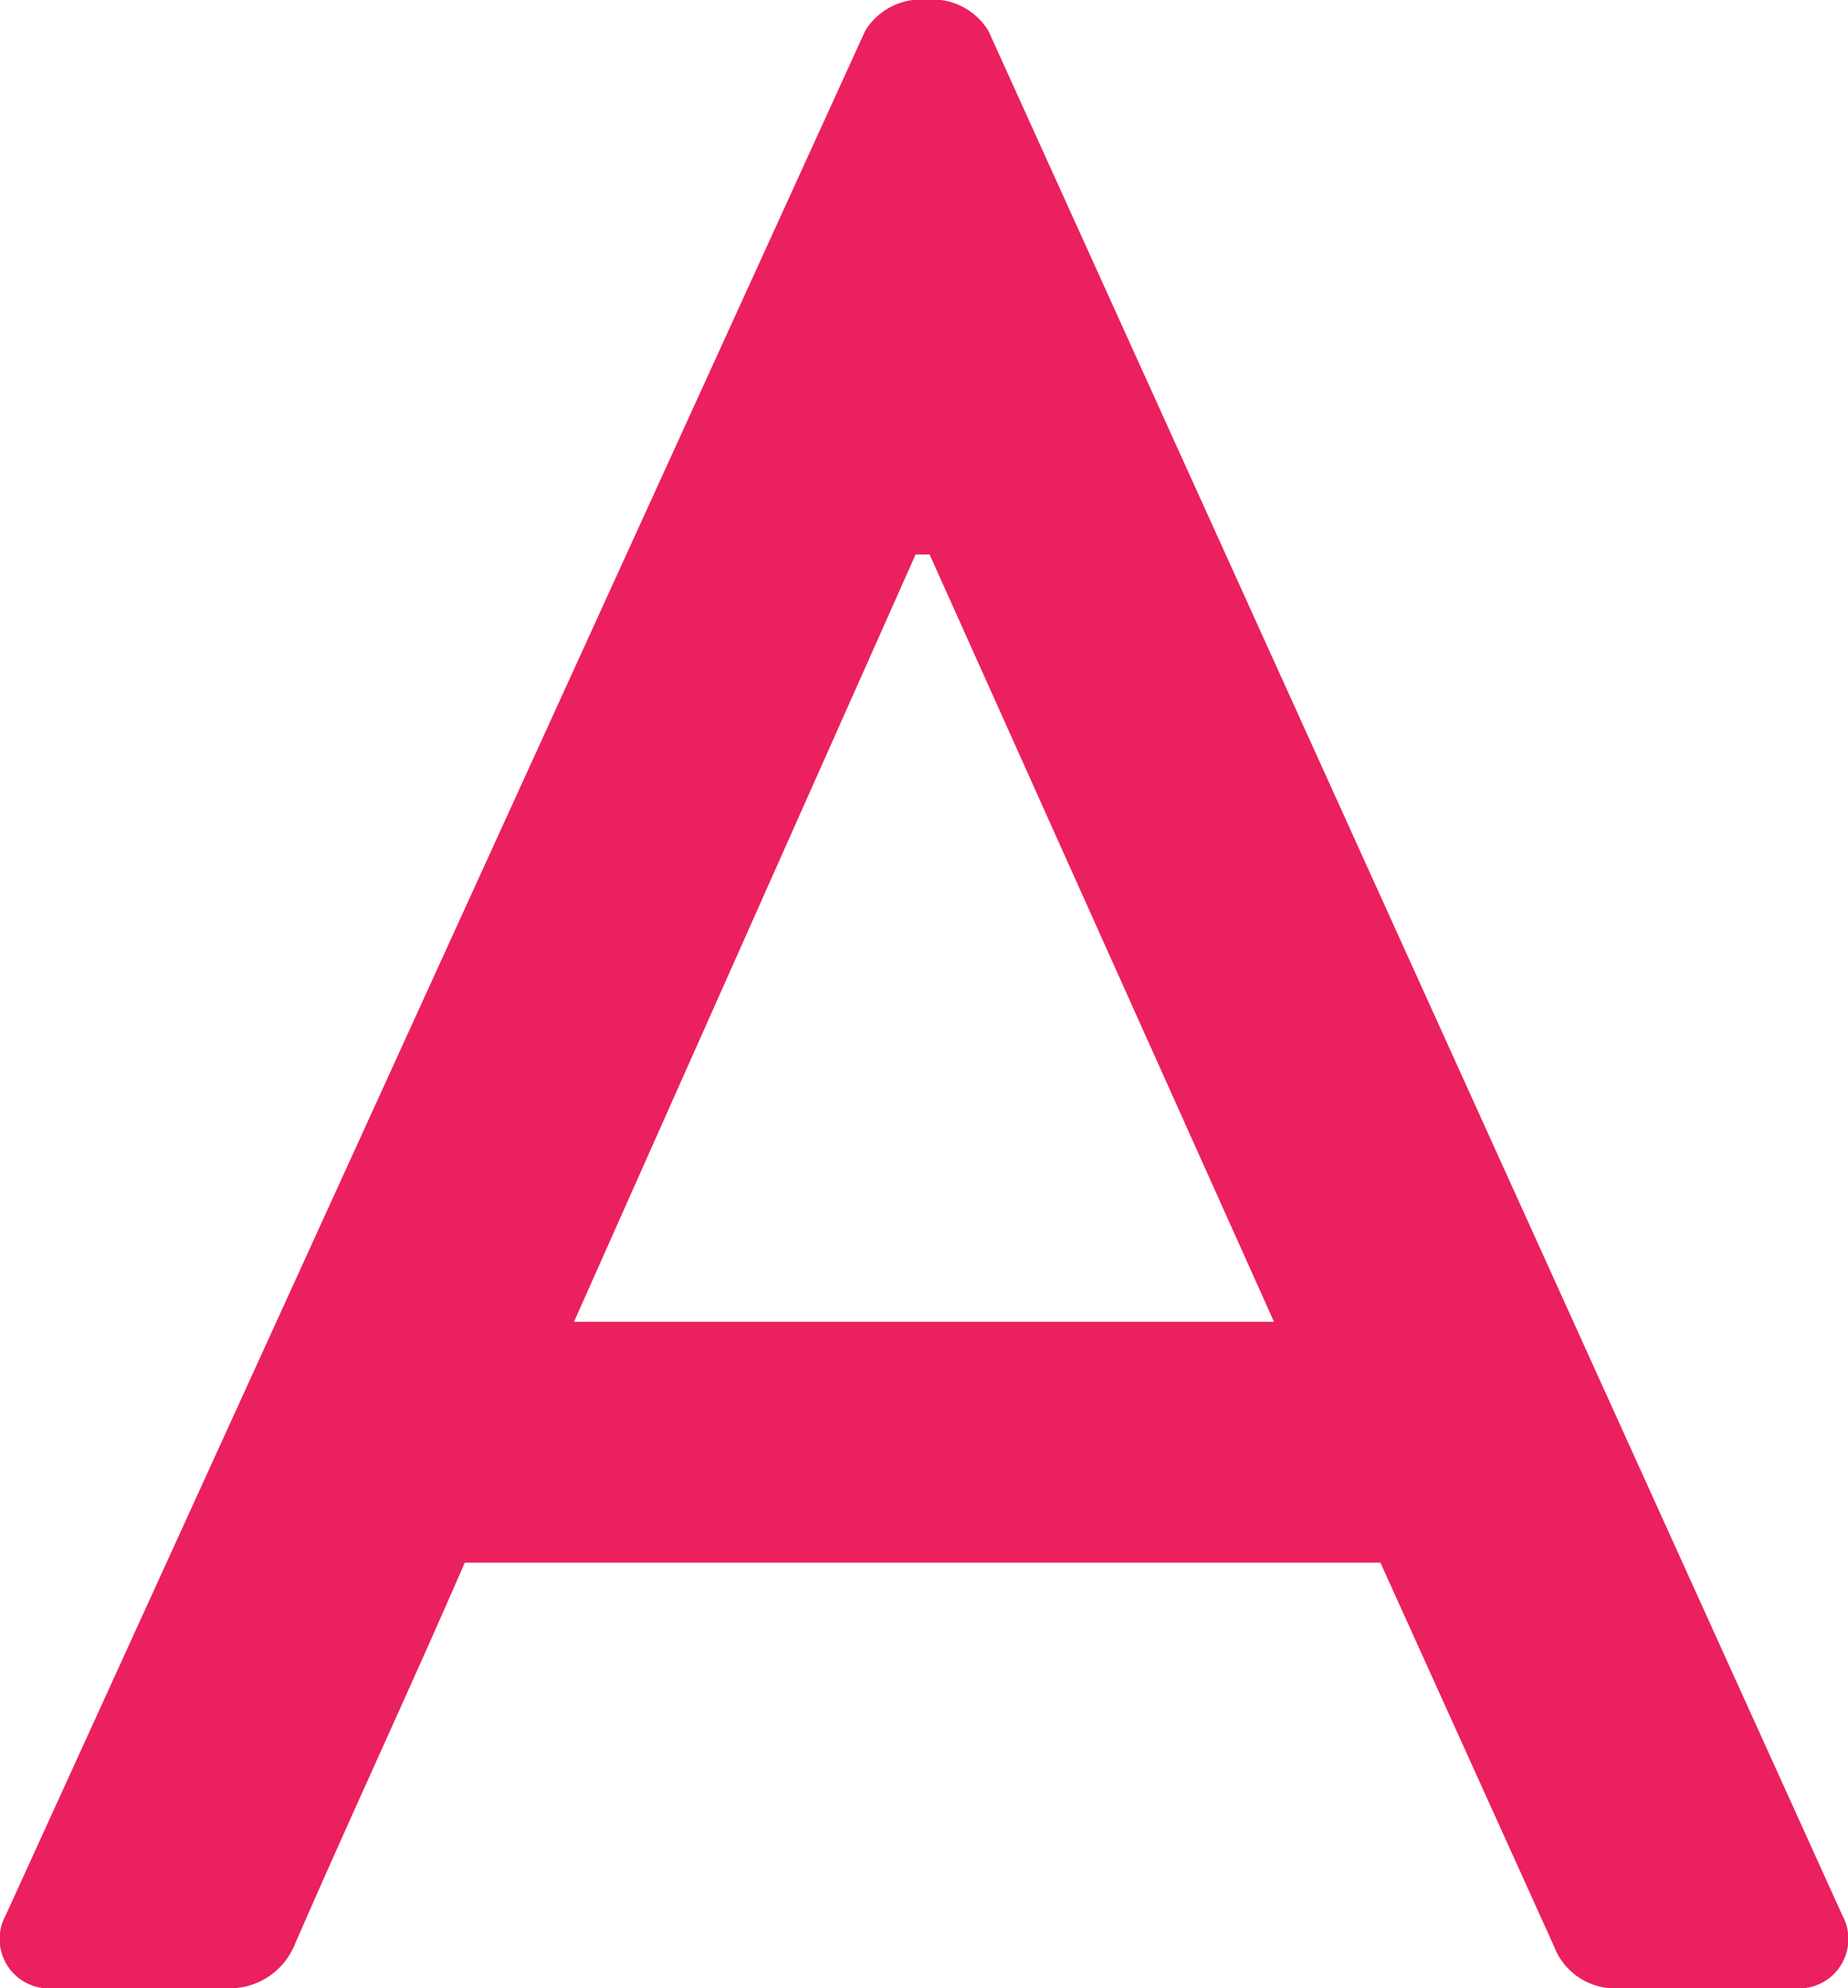
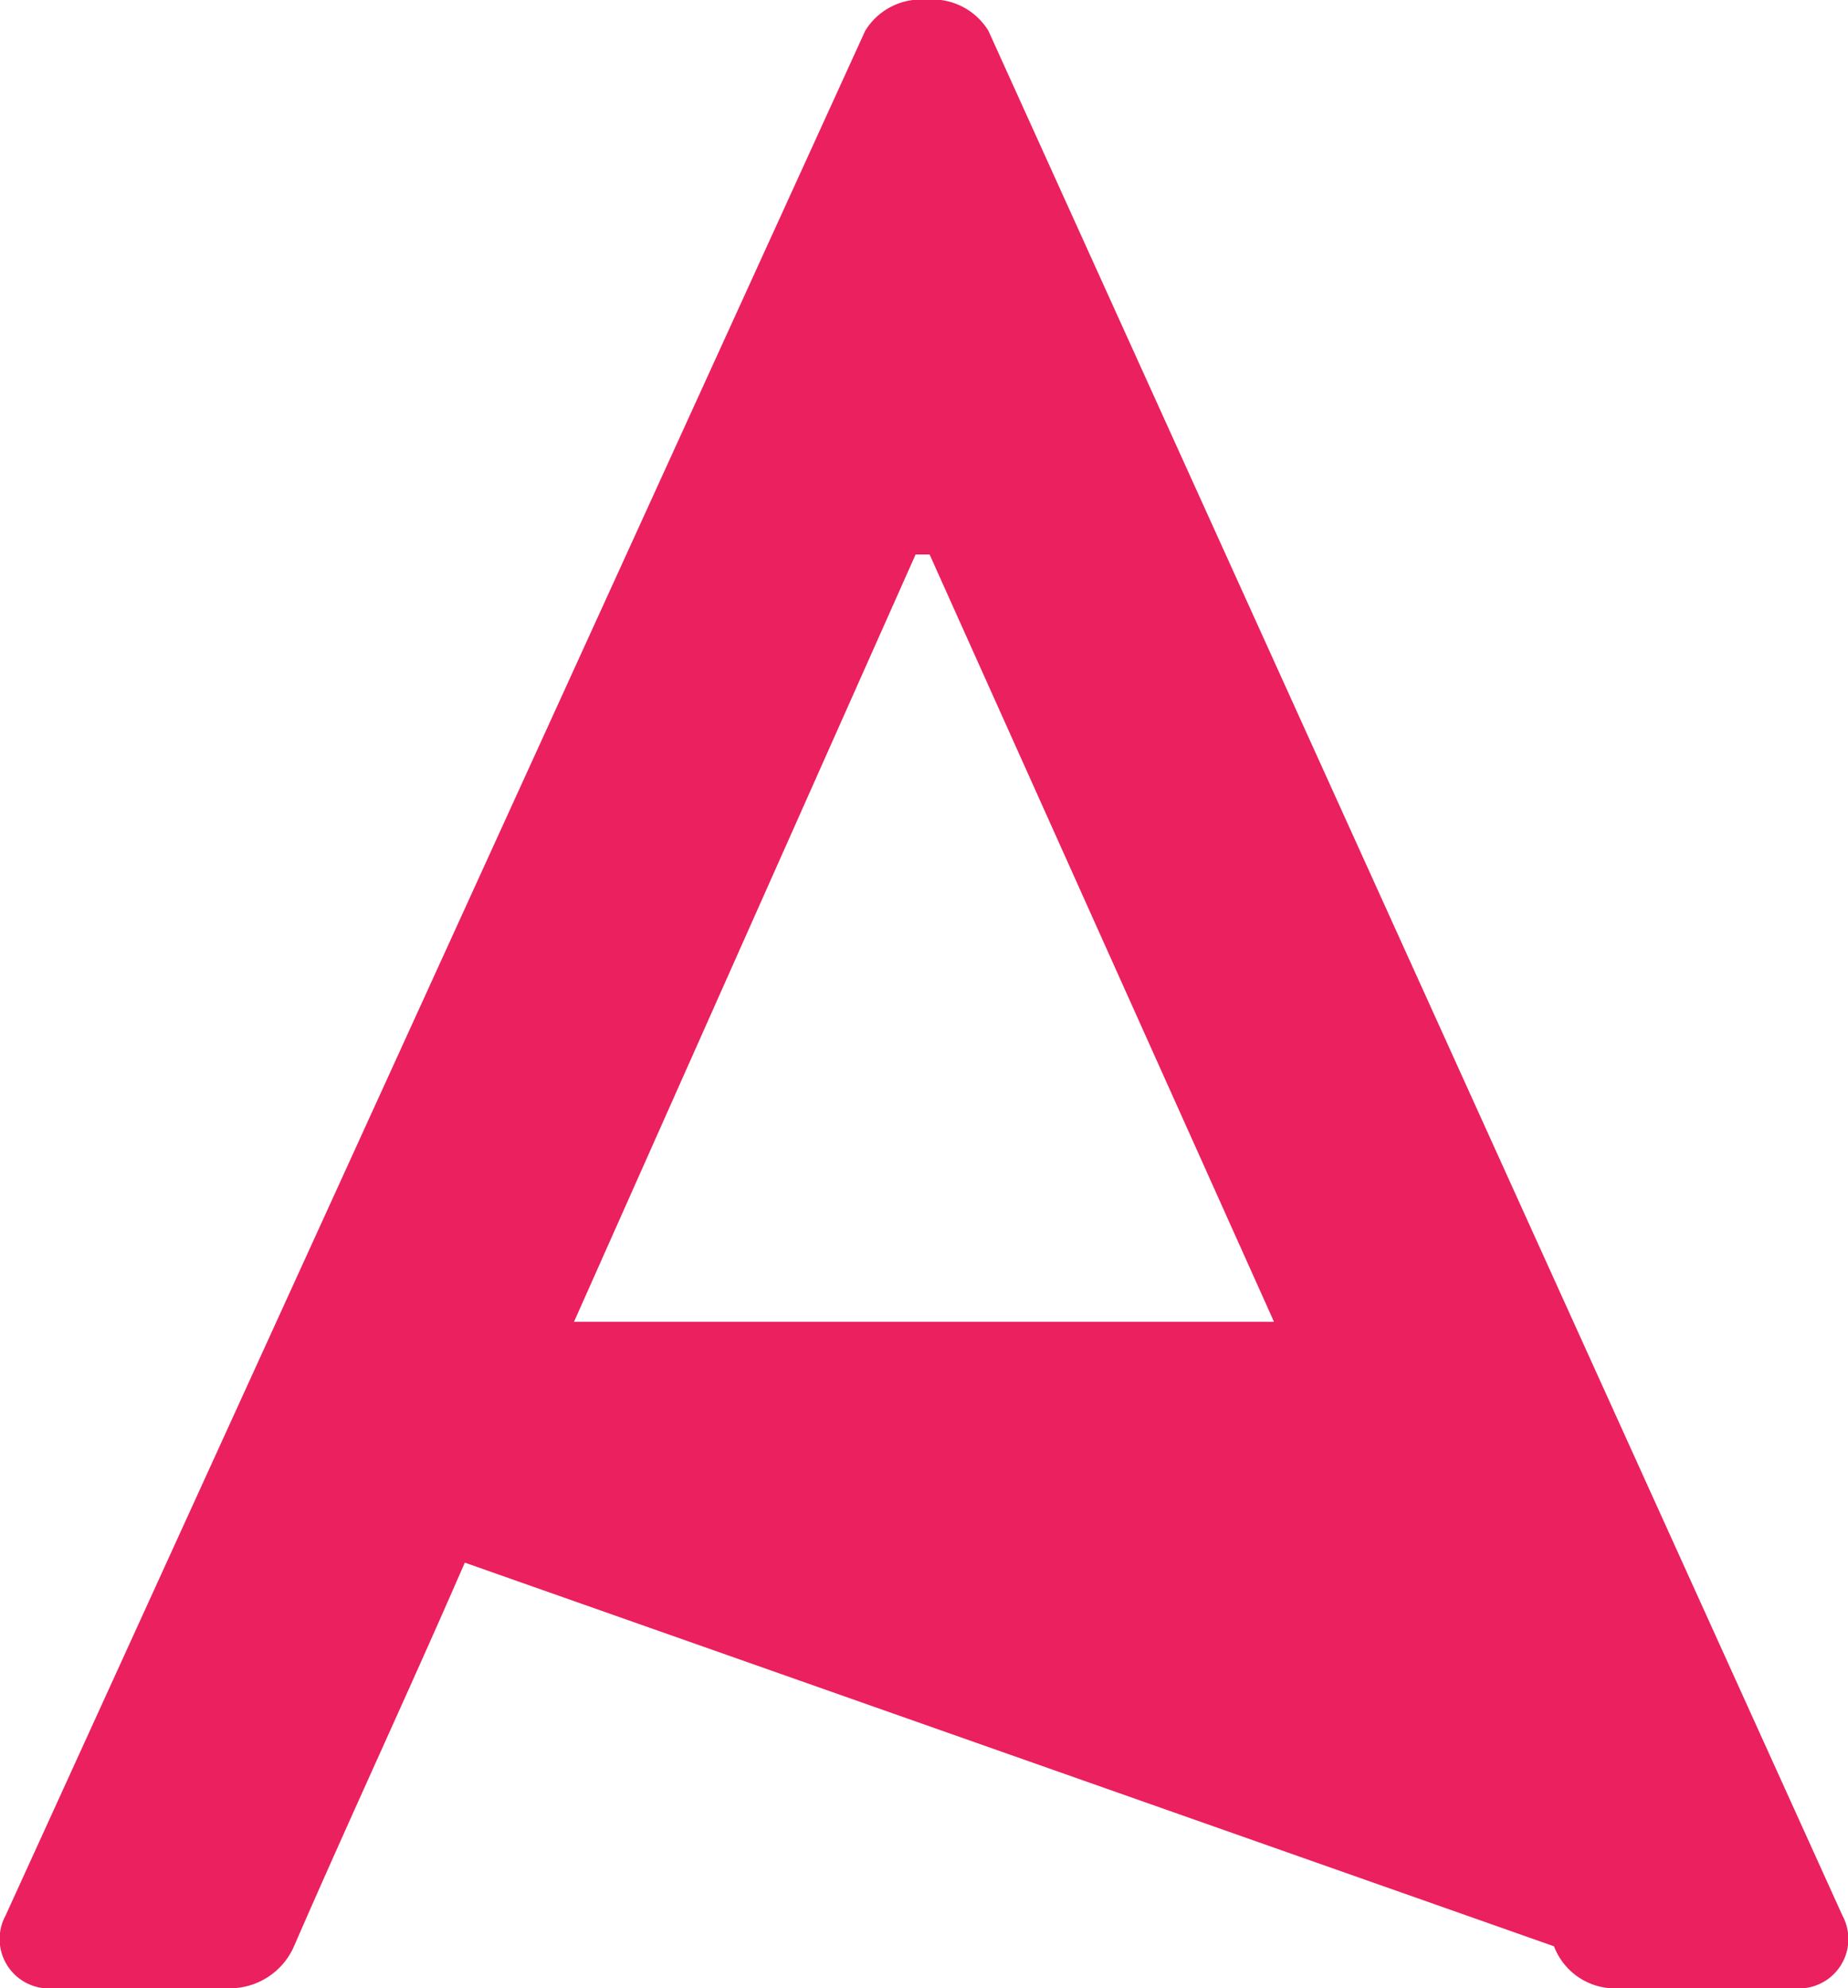
<svg xmlns="http://www.w3.org/2000/svg" width="26.4" height="28.4" viewBox="0 0 26.4 28.4">
-   <path id="パス_35955" data-name="パス 35955" d="M.8,0H3.32a1,1,0,0,0,.92-.6c.8-1.84,1.64-3.64,2.44-5.48H19.76L22.24-.6a.932.932,0,0,0,.92.6h2.52a.706.706,0,0,0,.68-1.04L14.16-27.96a.936.936,0,0,0-.68-.44h-.4a.936.936,0,0,0-.68.44L.12-1.04A.706.706,0,0,0,.8,0ZM8.24-9.52l4.88-10.96h.2L18.24-9.52Z" transform="translate(-0.04 28.4)" fill="#eb205e" />
+   <path id="パス_35955" data-name="パス 35955" d="M.8,0H3.32a1,1,0,0,0,.92-.6c.8-1.84,1.64-3.64,2.44-5.48L22.24-.6a.932.932,0,0,0,.92.6h2.52a.706.706,0,0,0,.68-1.04L14.16-27.96a.936.936,0,0,0-.68-.44h-.4a.936.936,0,0,0-.68.44L.12-1.04A.706.706,0,0,0,.8,0ZM8.24-9.52l4.88-10.96h.2L18.24-9.52Z" transform="translate(-0.04 28.4)" fill="#eb205e" />
</svg>